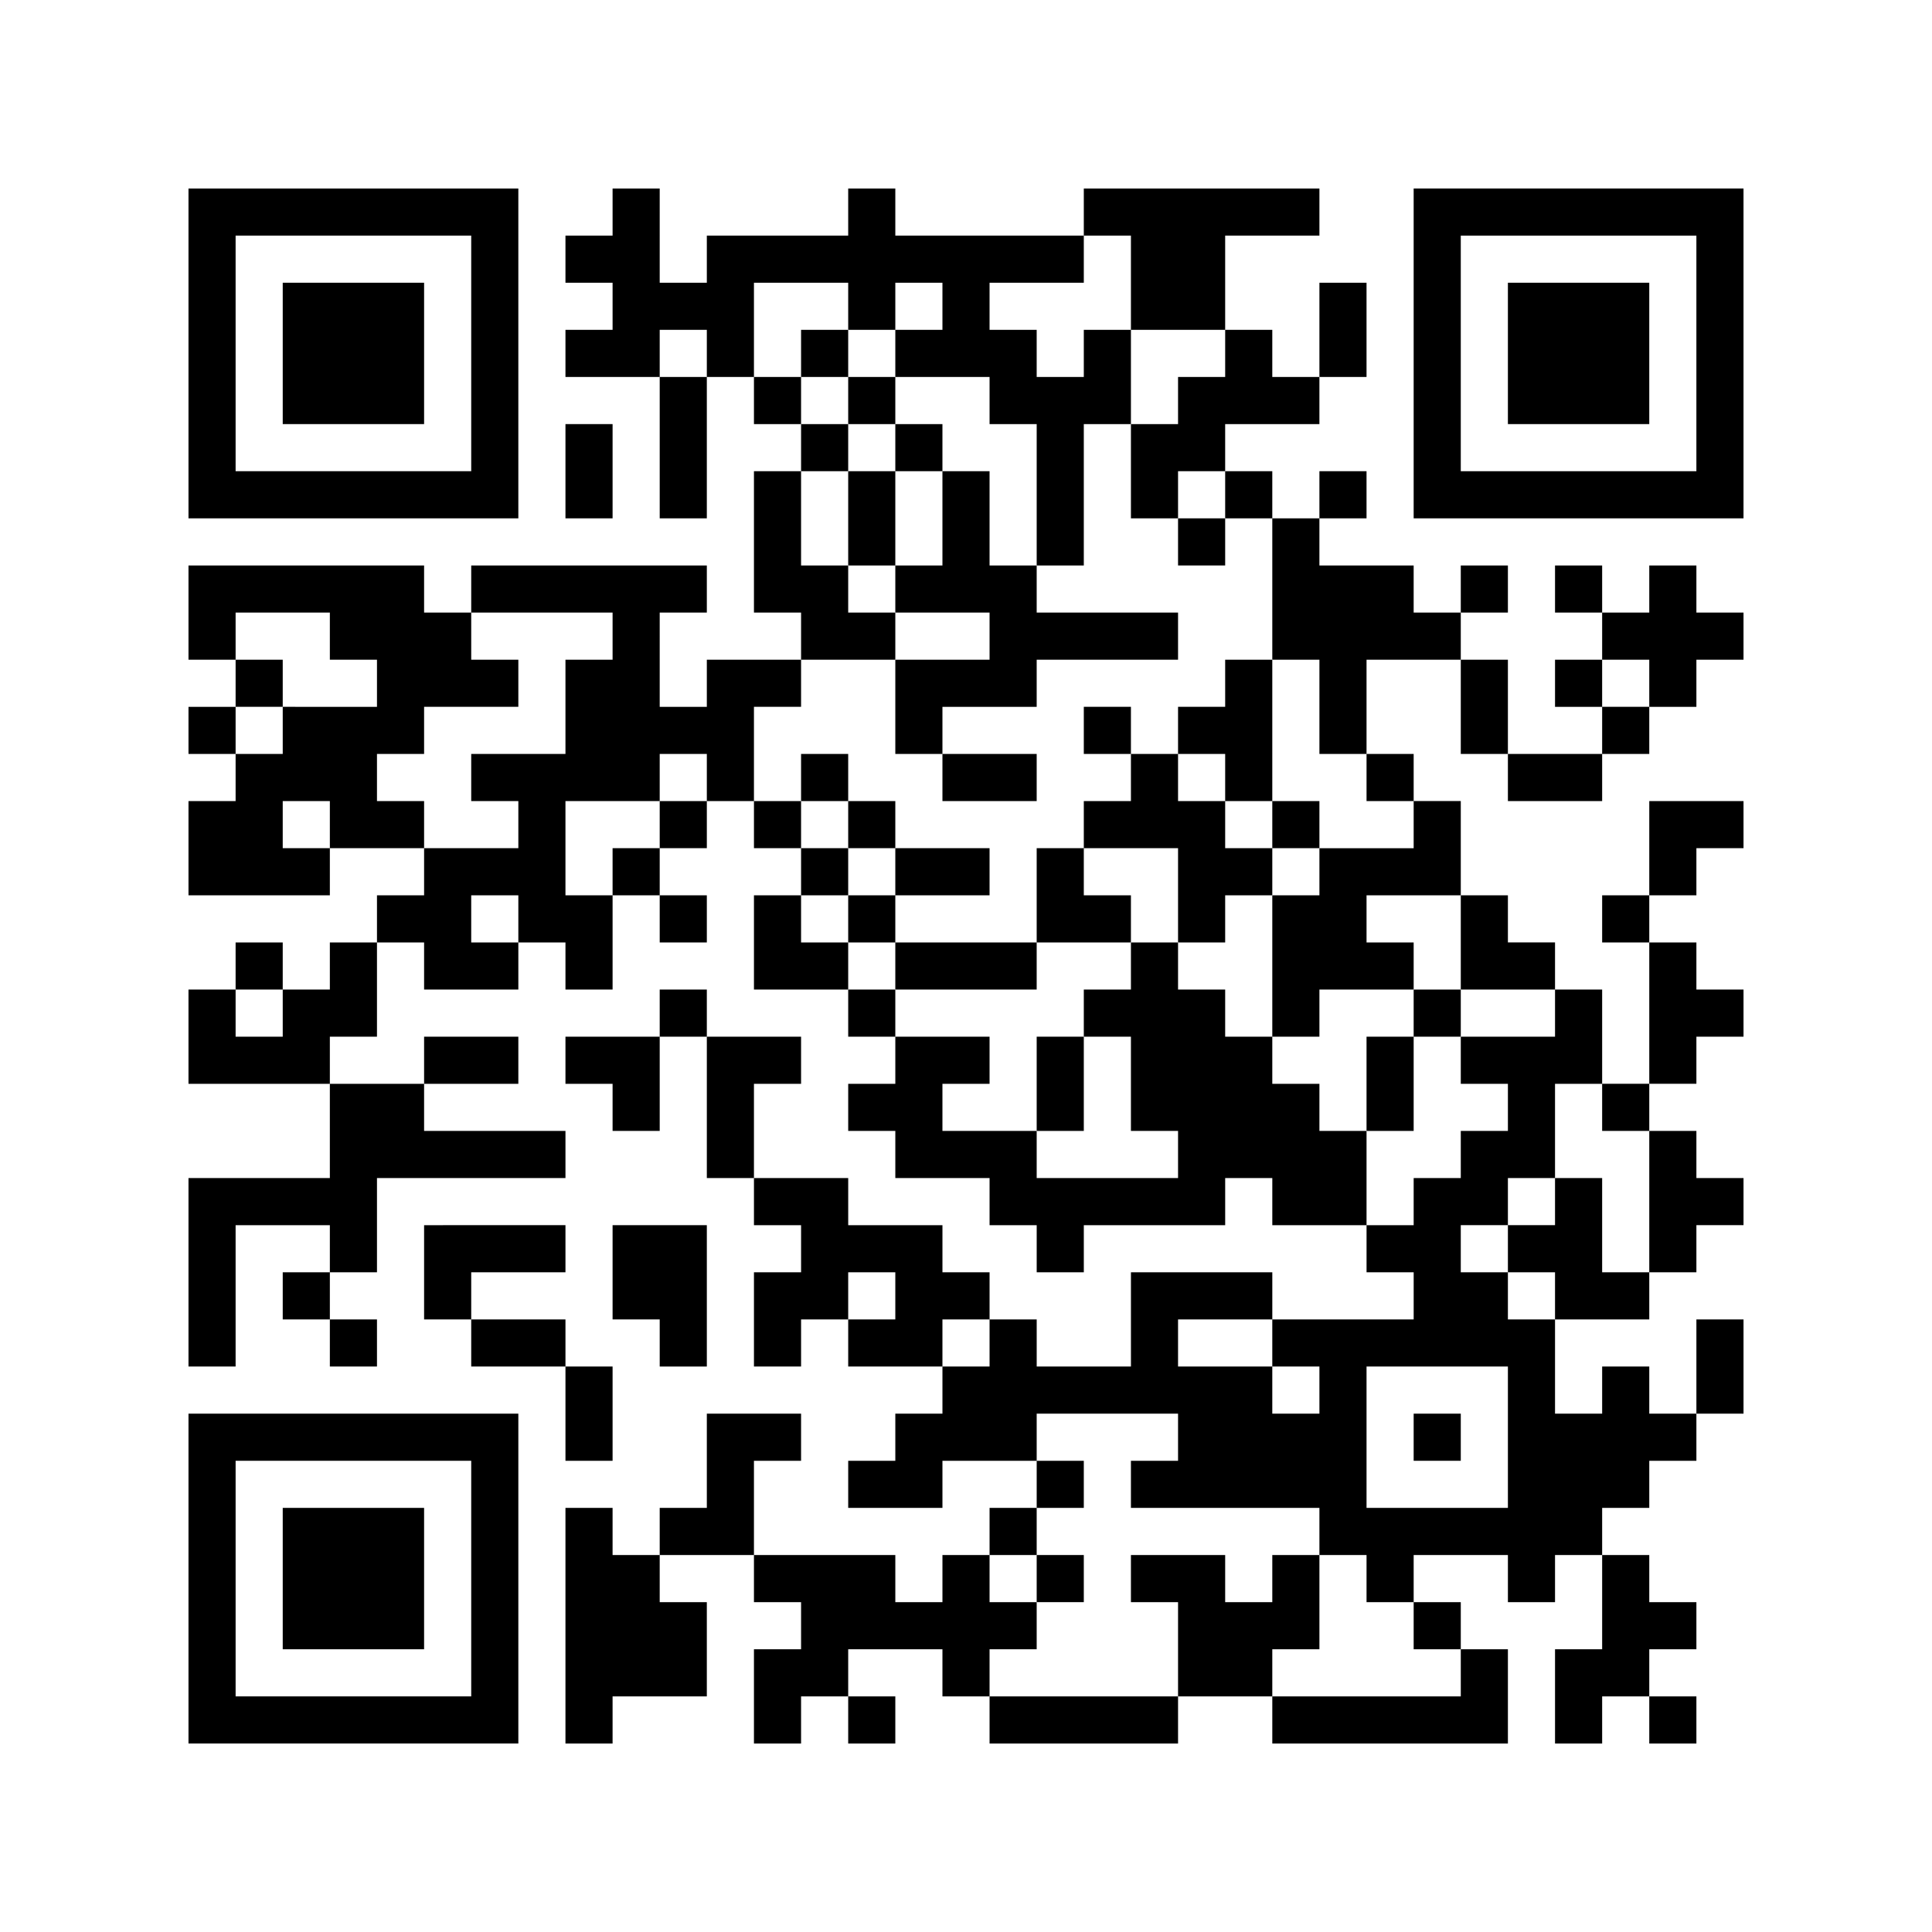
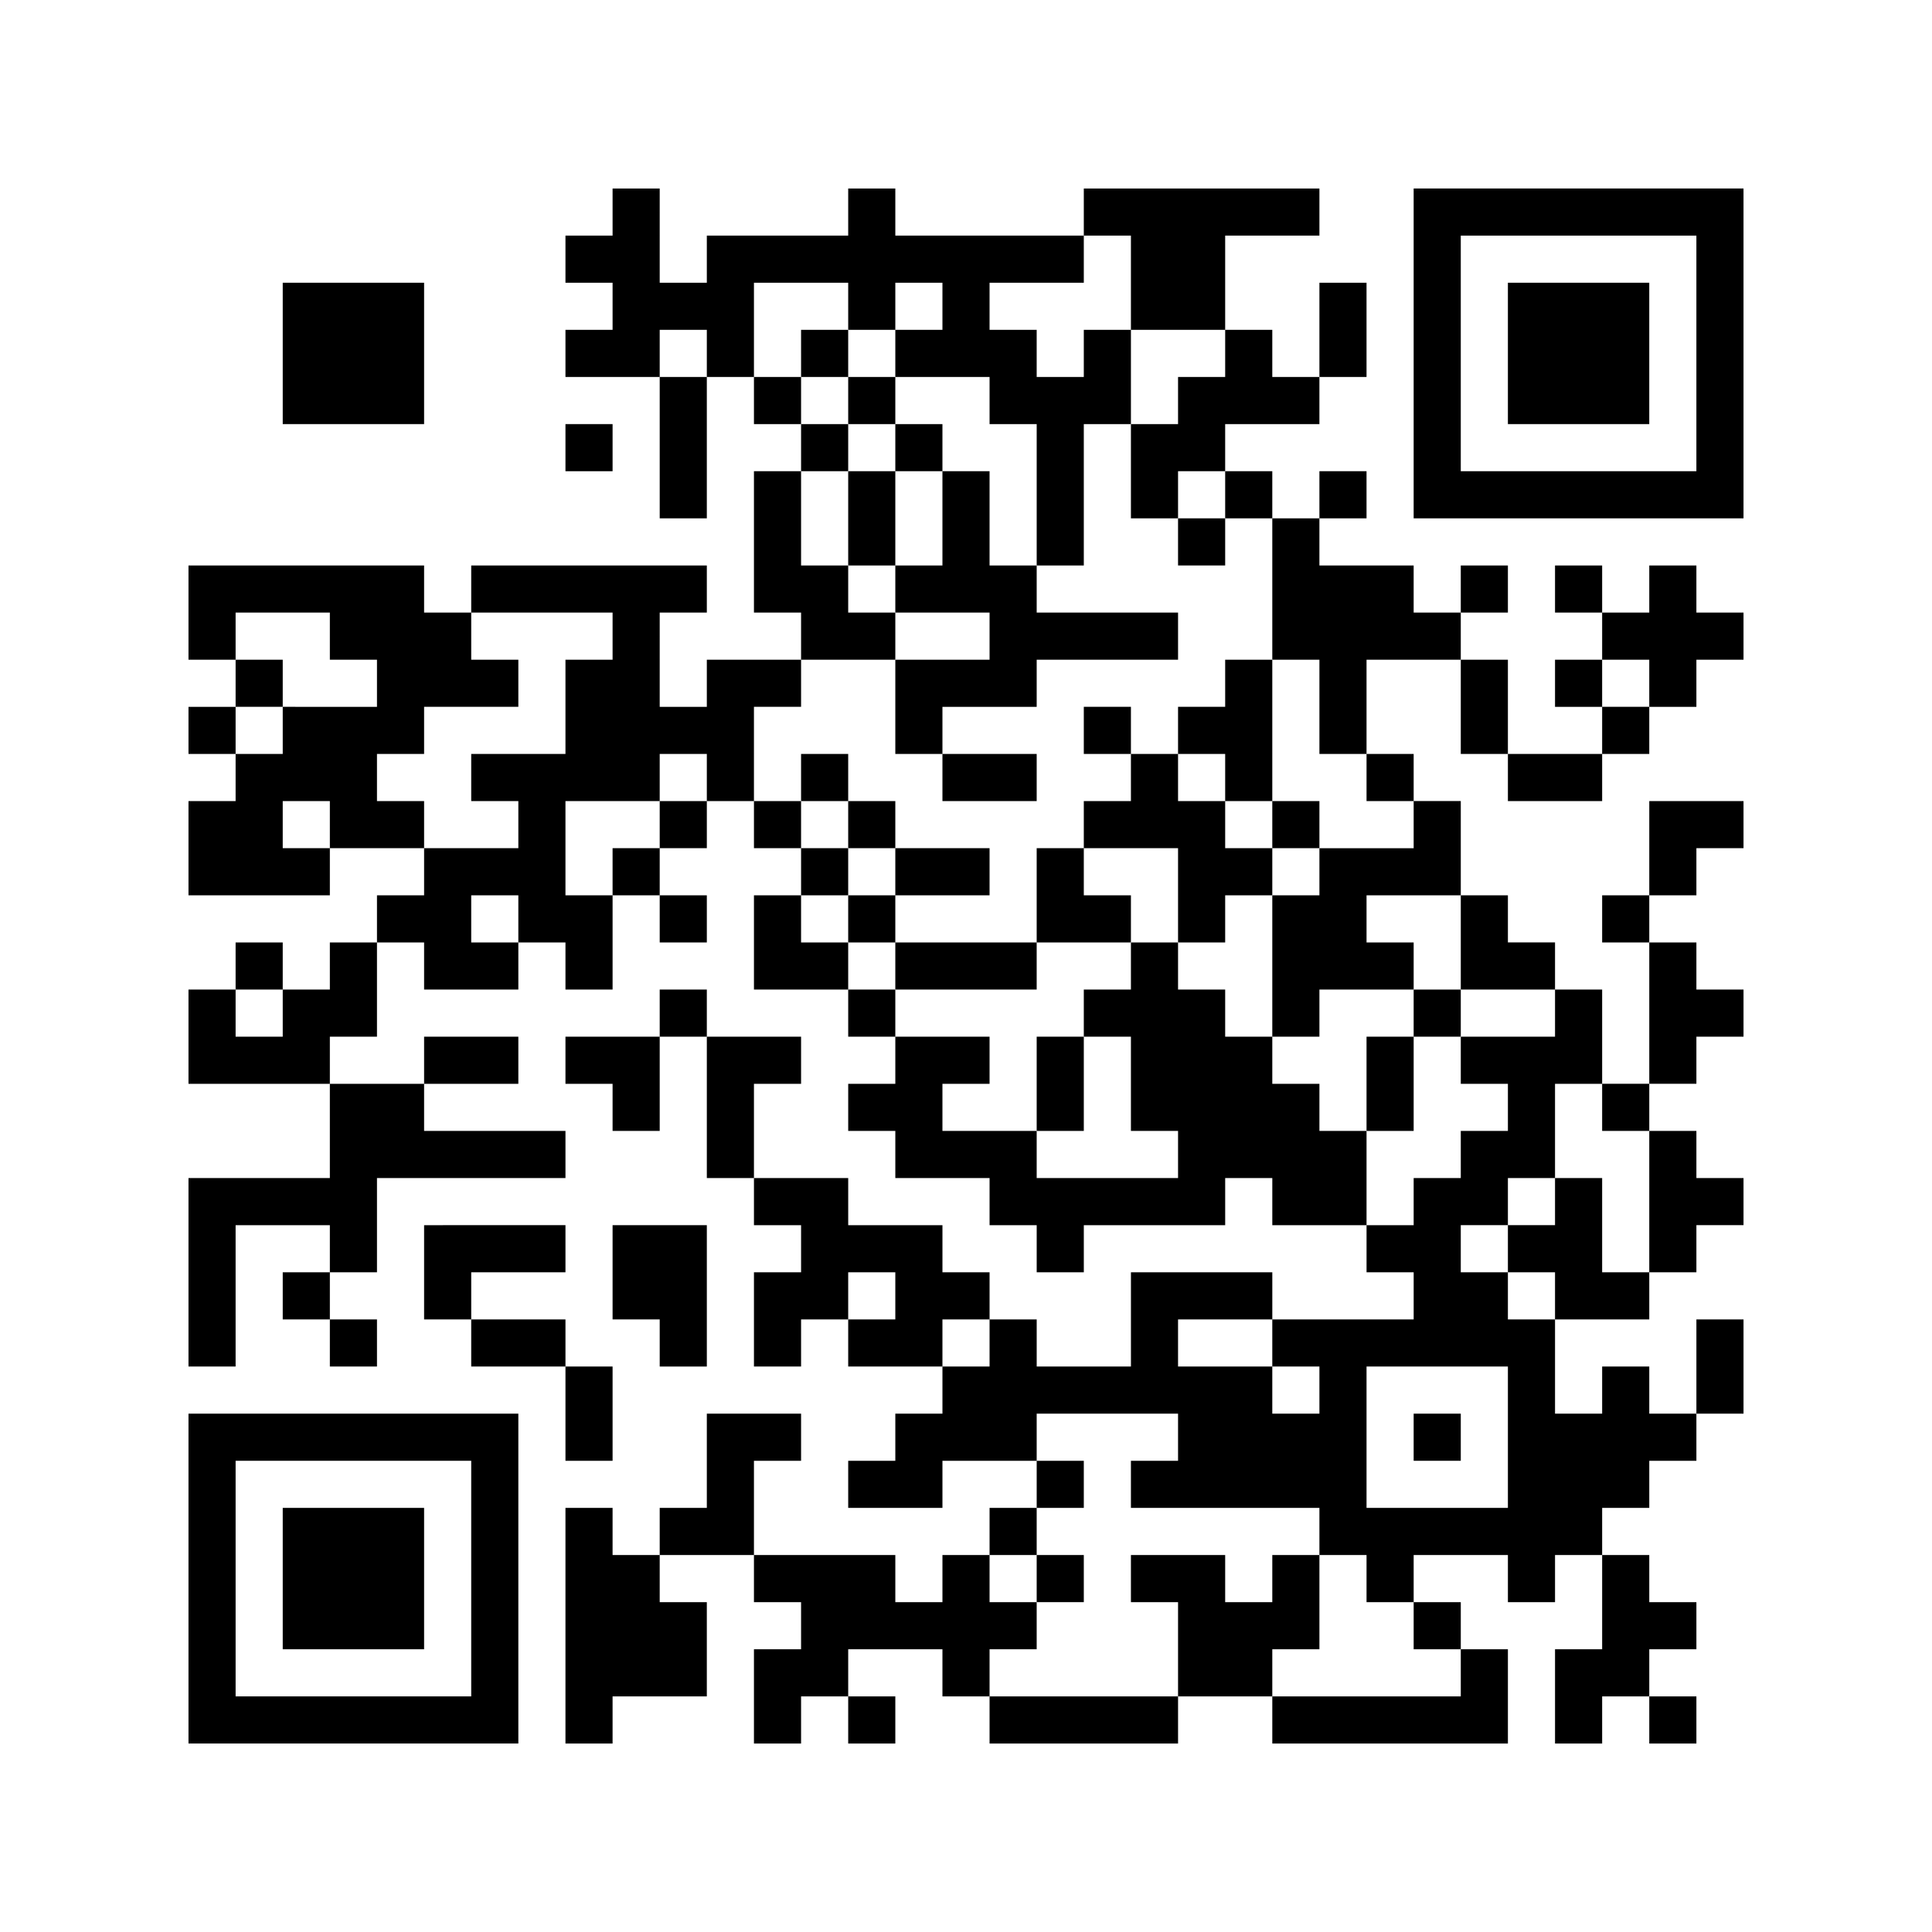
<svg xmlns="http://www.w3.org/2000/svg" version="1.1" id="レイヤー_1" x="0px" y="0px" viewBox="0 0 246 246" style="enable-background:new 0 0 246 246;" xml:space="preserve">
  <style type="text/css">
	.st0{fill:#FFFFFF;}
</style>
  <g>
    <rect class="st0" width="246" height="246" />
-     <path d="M24,45v21h42V24H24V45z M60,45v15H30V30h30V45z M60,45" />
    <path d="M36,45v9h18V36H36V45z M36,45" />
    <path d="M78,27v3h-6v6h6v6h-6v6h12v18h6V48h6v6h6v6h-6v18h6v6H90v6h-6V78h6v-6H60v6h-6v-6H24v12h6v6h-6v6h6v6h-6v12h18v-6h12v6h-6   v6h-6v6h-6v-6h-6v6h-6v12h18v12H24v24h6v-18h12v6h-6v6h6v6h6v-6h-6v-6h6v-12h24v-6H54v-6h12v-6H54v6H42v-6h6v-12h6v6h12v-6h6v6h6   v-12h6v6h6v-6h-6v-6h6v-6h6v6h6v6h-6v12h12v6h6v6h-6v6h6v6h12v6h6v6h6v-6h18v-6h6v6h12v6h6v6h-18v-6h-18v12h-12v-6h-6v-6h-6v-6h-12   v-6H96v-12h6v-6H90v-6h-6v6H72v6h6v6h6v-12h6v18h6v6h6v6h-6v12h6v-6h6v6h12v6h-6v6h-6v6h12v-6h12v6h-6v6h-6v6h-6v-6H96v-12h6v-6H90   v12h-6v6h-6v-6h-6v30h6v-6h12v-12h-6v-6h12v6h6v6h-6v12h6v-6h6v6h6v-6h-6v-6h12v6h6v6h24v-6h12v6h30v-12h-6v-6h-6v-6h12v6h6v-6h6   v12h-6v12h6v-6h6v6h6v-6h-6v-6h6v-6h-6v-6h-6v-6h6v-6h6v-6h6v-12h-6v12h-6v-6h-6v6h-6v-12h12v-6h6v-6h6v-6h-6v-6h-6v-6h6v-6h6v-6   h-6v-6h-6v-6h6v-6h6v-6h-12v12h-6v6h6v18h-6v-12h-6v-6h-6v-6h-6v-12h-6v-6h-6V84h12v12h6v6h12v-6h6v-6h6v-6h6v-6h-6v-6h-6v6h-6v-6   h-6v6h6v6h-6v6h6v6h-12V84h-6v-6h6v-6h-6v6h-6v-6h-12v-6h6v-6h-6v6h-6v-6h-6v-6h12v-6h6V36h-6v12h-6v-6h-6V30h12v-6h-30v6h-24v-6   h-6v6H90v6h-6V24h-6V27z M144,36v6h12v6h-6v6h-6v12h6v-6h6v6h6v18h6v12h6v6h6v6h-12v6h-6v18h6v-6h12v-6h-6v-6h12v12h12v6h-12v6h6v6   h-6v6h-6v6h-6v-12h-6v-6h-6v-6h-6v-6h-6v-6h-6v6h-6v6h6v12h6v6h-18v-6h-12v-6h6v-6h-12v-6h-6v-6h-6v-6h6v-6h-6v-6h-6V90h6v-6h12v-6   h-6v-6h-6V60h6v-6h-6v-6h-6V36h12v6h6v-6h6v6h-6v6h12v6h6v18h6V54h6V42h-6v6h-6v-6h-6v-6h12v-6h6V36z M90,45v3h-6v-6h6V45z M42,81   v3h6v6H36v6h-6v-6h6v-6h-6v-6h12V81z M78,81v3h-6v12H60v6h6v6H54v-6h-6v-6h6v-6h12v-6h-6v-6h18V81z M210,87v3h-6v-6h6V87z M90,99v3   h-6v6h-6v6h-6v-12h12v-6h6V99z M42,105v3h-6v-6h6V105z M66,117v3h-6v-6h6V117z M36,129v3h-6v-6h6V129z M204,141v3h6v18h-6v-12h-6v6   h-6v6h6v6h-6v-6h-6v-6h6v-6h6v-12h6V141z M114,165v3h-6v-6h6V165z M126,171v3h-6v-6h6V171z M162,171v3h6v6h-6v-6h-12v-6h12V171z    M192,183v9h-18v-18h18V183z M150,183v3h-6v6h24v6h6v6h6v6h6v6h-24v-6h6v-12h-6v6h-6v-6h-12v6h6v12h-24v-6h6v-6h-6v-6h6v-6h6v-6h-6   v-6h18V183z M150,183" />
    <path d="M102,45v3h6v6h6v6h-6v12h6v6h12v6h-12v12h6v6h12v-6h-12v-6h12v-6h18v-6h-18v-6h-6V60h-6v-6h-6v-6h-6v-6h-6V45z M120,66v6   h-6V60h6V66z M120,66" />
    <path d="M150,69v3h6v-6h-6V69z M150,69" />
    <path d="M156,87v3h-6v6h-6v-6h-6v6h6v6h-6v6h-6v12h-18v-6h12v-6h-12v-6h-6v-6h-6v6h6v6h6v6h-6v6h6v6h18v-6h12v-6h-6v-6h12v12h6v-6   h6v-6h6v-6h-6V84h-6V87z M156,99v3h6v6h-6v-6h-6v-6h6V99z M156,99" />
    <path d="M180,129v3h-6v12h6v-12h6v-6h-6V129z M180,129" />
    <path d="M132,138v6h6v-12h-6V138z M132,138" />
    <path d="M180,183v3h6v-6h-6V183z M180,183" />
    <path d="M132,201v3h6v-6h-6V201z M132,201" />
    <path d="M180,45v21h42V24h-42V45z M216,45v15h-30V30h30V45z M216,45" />
    <path d="M192,45v9h18V36h-18V45z M192,45" />
-     <path d="M72,60v6h6V54h-6V60z M72,60" />
+     <path d="M72,60h6V54h-6V60z M72,60" />
    <path d="M54,162v6h6v6h12v12h6v-12h-6v-6H60v-6h12v-6H54V162z M54,162" />
    <path d="M78,162v6h6v6h6v-18H78V162z M78,162" />
    <path d="M24,201v21h42v-42H24V201z M60,201v15H30v-30h30V201z M60,201" />
    <path d="M36,201v9h18v-18H36V201z M36,201" />
  </g>
</svg>